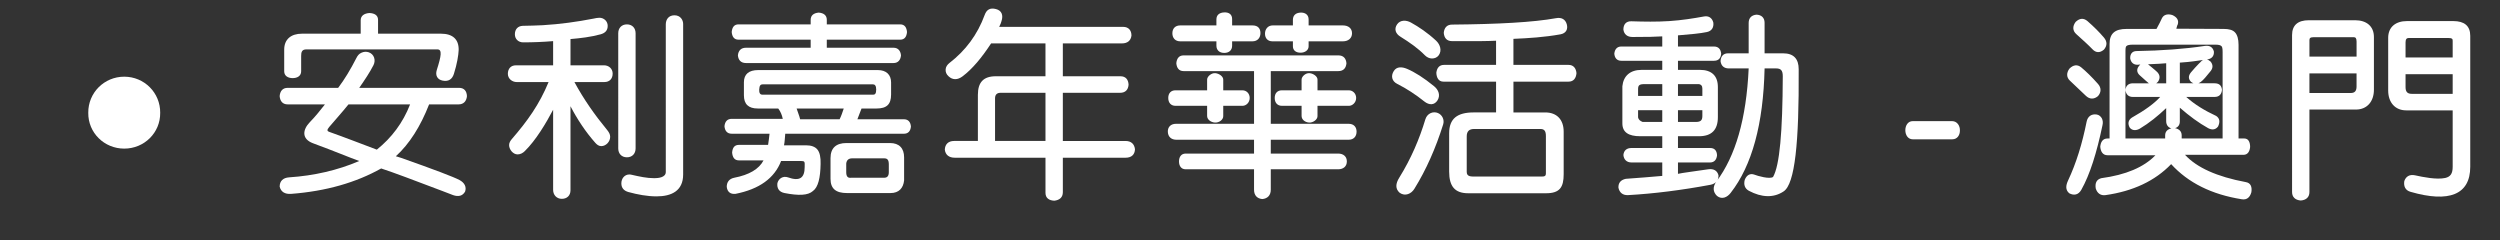
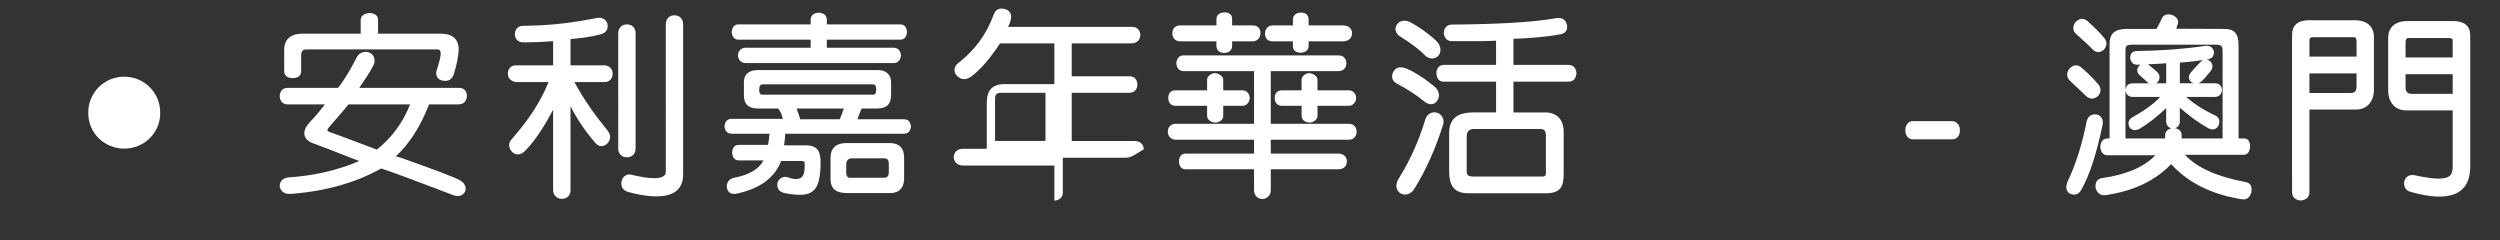
<svg xmlns="http://www.w3.org/2000/svg" version="1.1" x="0px" y="0px" width="290.28px" height="27.913px" viewBox="0 0 290.28 27.913" style="enable-background:new 0 0 290.28 27.913;" xml:space="preserve">
  <rect x="0" y="0" width="290.28" height="27.913" fill="#333333" stroke="none" />
  <style type="text/css">
	.st0{fill:#FFFFFF;}
</style>
  <defs>
</defs>
  <g>
    <path class="st0" d="M14.425,17.256c-2.328,0-4.201-1.848-4.176-4.152c-0.024-2.328,1.848-4.2,4.176-4.2s4.2,1.872,4.176,4.2   C18.625,15.408,16.753,17.256,14.425,17.256z" />
    <path class="st0" d="M53.258,12.12h-3.433c-1.008,2.568-2.28,4.584-3.864,6.024c0.144,0.048,0.36,0.096,0.624,0.191   c3.889,1.368,6.145,2.232,6.769,2.568c0.576,0.312,0.84,0.792,0.648,1.345c-0.288,0.504-0.768,0.624-1.392,0.407   c-0.216-0.071-0.624-0.239-1.248-0.479c-3.288-1.248-5.64-2.137-7.104-2.616c-2.904,1.632-6.384,2.641-10.465,2.952   c-0.72,0.048-1.176-0.24-1.32-0.84c0-0.648,0.384-1.032,1.104-1.08c2.88-0.192,5.616-0.816,8.136-1.896   c-1.2-0.432-2.712-1.08-5.376-2.064c-1.344-0.504-1.2-1.584-0.36-2.448c0.744-0.768,1.176-1.344,1.752-2.063h-4.321   c-0.6,0-0.888-0.385-0.936-0.96c0.048-0.576,0.336-0.961,0.936-0.961h5.857c0.744-0.983,1.44-2.136,2.112-3.456   c0.144-0.288,0.312-0.504,0.6-0.624c0.264-0.12,0.552-0.144,0.84-0.048c0.624,0.216,0.84,0.912,0.552,1.488   c-0.456,0.888-1.008,1.704-1.656,2.64h11.593c0.576,0,0.888,0.36,0.912,0.961C54.17,11.735,53.833,12.12,53.258,12.12z    M52.706,8.567c-0.192,0.624-0.624,0.937-1.32,0.792c-0.6-0.12-0.864-0.6-0.672-1.224c0.528-1.656,0.648-2.4,0.072-2.4H35.568   c-0.528,0-0.6,0.336-0.6,0.768v1.776c0,0.528-0.432,0.792-0.984,0.792C33.432,9.071,33,8.808,33,8.279V5.759   c0-1.199,0.792-1.848,2.064-1.848h6.817V2.351c0-0.527,0.408-0.792,1.008-0.84c0.6,0.024,1.008,0.265,1.008,0.792v1.608h7.296   c1.368,0,2.088,0.648,2.064,1.896C53.234,6.407,53.065,7.439,52.706,8.567z M40.464,12.12c-0.816,1.008-1.56,1.824-2.232,2.616   c-0.312,0.359-0.24,0.504,0,0.576c1.824,0.647,3.672,1.368,5.521,2.063c1.704-1.368,3.024-3.096,3.864-5.256H40.464z" />
    <path class="st0" d="M70.177,9.527h-3.48c1.104,2.04,2.376,3.841,3.84,5.617c0.168,0.216,0.312,0.456,0.312,0.743   c0,0.553-0.48,1.08-1.032,1.08c-0.288,0-0.504-0.168-0.696-0.384c-1.128-1.271-2.112-2.76-2.88-4.248v9.769   c0,0.601-0.408,0.984-1.008,0.984s-1.008-0.456-1.008-1.032v-9.312c-0.84,1.584-1.992,3.528-3.288,4.8   c-0.216,0.217-0.504,0.385-0.84,0.385c-0.528,0-0.984-0.576-0.984-1.08c0-0.265,0.144-0.505,0.312-0.696   c1.824-2.112,3.192-4.009,4.272-6.625H60c-0.528,0-1.032-0.384-1.032-0.96s0.336-0.984,0.936-0.984h4.32V4.775   c-1.152,0.096-2.328,0.144-3.48,0.144c-0.552,0-0.96-0.384-0.96-0.936c0-0.576,0.336-0.96,0.912-0.984   c0.768-0.024,1.56-0.024,2.328-0.072c1.992-0.12,3.937-0.384,5.905-0.768c0.216-0.048,0.456-0.097,0.672-0.097   c0.528,0,0.96,0.408,0.96,0.937c0,0.552-0.312,0.84-0.816,0.984c-1.128,0.312-2.352,0.456-3.504,0.552v3.048h3.889   c0.552,0,1.008,0.385,1.008,0.961C71.137,9.144,70.777,9.527,70.177,9.527z M72.793,18.265c-0.624,0-1.008-0.433-1.008-1.032V3.863   c0-0.601,0.384-1.032,1.008-1.032s1.008,0.432,1.008,1.032v13.369C73.801,17.832,73.417,18.265,72.793,18.265z M76.226,22.801   c-1.08,0-2.208-0.216-3.264-0.504c-0.504-0.145-0.816-0.456-0.816-1.008c0-0.553,0.36-1.032,0.936-1.032   c0.096,0,0.216,0.023,0.312,0.048c0.84,0.191,1.704,0.384,2.568,0.384c0.456,0,1.344-0.072,1.344-0.72V2.831   c0-0.576,0.336-1.056,1.008-1.056c0.696,0,1.008,0.552,1.008,1.008v17.474C79.322,22.177,77.954,22.801,76.226,22.801z" />
    <path class="st0" d="M104.954,15.528H91.177c-0.048,0.456-0.048,0.888-0.144,1.344h2.568c0.6,0,1.056,0.168,1.32,0.504   s0.384,0.889,0.36,1.656c-0.024,1.632-0.288,2.713-0.888,3.145c-0.576,0.528-1.68,0.552-3.289,0.24   c-0.624-0.12-0.912-0.528-0.84-1.152c0.144-0.552,0.672-0.864,1.224-0.672c1.344,0.479,1.944,0.096,1.944-1.2   c0-0.312,0.024-0.504-0.048-0.601c-0.048-0.071-0.168-0.096-0.36-0.096h-2.329c-0.768,1.992-2.52,3.265-5.304,3.816   c-0.576,0.048-0.936-0.216-1.008-0.816c0-0.552,0.288-0.936,0.864-1.056c1.752-0.336,2.88-1.008,3.408-2.017H85.8   c-0.528,0-0.744-0.359-0.792-0.912c0.048-0.552,0.264-0.888,0.792-0.888h3.384c0.072-0.432,0.12-0.864,0.168-1.296H84.96   c-0.528,0-0.792-0.336-0.84-0.864c0.048-0.528,0.312-0.864,0.84-0.864h5.929c-0.096-0.456-0.264-0.864-0.528-1.2h-2.376   c-1.08,0-1.608-0.504-1.608-1.536V9.552c0-0.937,0.576-1.416,1.656-1.416h13.897c0.96,0,1.536,0.527,1.536,1.439v1.393   c0,1.152-0.504,1.632-1.705,1.632h-1.728c-0.144,0.408-0.336,0.84-0.48,1.248h5.4c0.504,0,0.768,0.312,0.816,0.841   C105.722,15.216,105.458,15.528,104.954,15.528z M104.521,4.607h-8.521v0.936h7.752c0.528,0,0.816,0.36,0.864,0.889   c-0.048,0.527-0.336,0.888-0.864,0.888H86.616c-0.576,0-0.888-0.336-0.936-0.888c0.048-0.553,0.36-0.889,0.936-0.889h7.513V4.607   h-8.377c-0.528,0-0.744-0.36-0.792-0.889c0.048-0.527,0.264-0.888,0.792-0.888h8.377V2.303c0-0.527,0.36-0.792,0.936-0.84   c0.576,0.048,0.936,0.312,0.936,0.84v0.528h8.521c0.528,0,0.744,0.36,0.792,0.888C105.266,4.247,105.05,4.607,104.521,4.607z    M101.354,9.792H88.561c-0.24,0-0.384,0.12-0.408,0.6c-0.024,0.408,0.12,0.576,0.312,0.601h12.937c0.192,0,0.336-0.12,0.336-0.601   C101.737,9.936,101.569,9.792,101.354,9.792z M92.497,12.6c0.12,0.408,0.312,0.816,0.408,1.248h4.584   c0.192-0.384,0.336-0.815,0.48-1.248H92.497z M103.394,22.417h-5.041c-1.296,0-1.92-0.504-1.92-1.656v-2.4   c0-1.176,0.648-1.752,1.848-1.752h5.064c1.056,0,1.632,0.6,1.632,1.656v2.688C104.882,21.841,104.378,22.417,103.394,22.417z    M103.202,19.104c0-0.552-0.168-0.72-0.552-0.72h-3.696c-0.432,0-0.648,0.216-0.696,0.6v1.008c0,0.48,0.168,0.696,0.552,0.648h3.84   c0.384,0,0.552-0.216,0.552-0.648V19.104z" />
-     <path class="st0" d="M130.706,18.312h-7.297v4.008c0,0.601-0.384,0.912-0.984,0.984c-0.624-0.023-1.032-0.312-1.032-0.912v-4.08   h-10.537c-0.672,0-1.08-0.336-1.152-0.937c0.024-0.624,0.408-1.008,1.08-1.008h2.76v-5.353c0-1.464,0.648-2.16,2.088-2.16h5.76   V5.039h-6.312c-1.104,1.681-2.184,2.977-3.336,3.841c-0.552,0.407-1.128,0.432-1.608-0.024c-0.264-0.24-0.36-0.504-0.336-0.816   c0.024-0.288,0.192-0.527,0.432-0.72c1.872-1.44,3.264-3.288,4.104-5.593c0.216-0.6,0.624-0.863,1.32-0.672   c0.648,0.168,0.864,0.696,0.624,1.416c-0.048,0.168-0.12,0.385-0.264,0.648h14.401c0.624,0,0.96,0.408,0.96,1.008   c-0.072,0.601-0.48,0.912-1.104,0.912h-6.865v3.816h6.697c0.6,0,0.912,0.384,0.936,0.984c-0.048,0.6-0.384,0.936-0.984,0.936   h-6.649v5.593h7.273c0.672,0,1.032,0.36,1.104,0.96C131.762,17.952,131.377,18.312,130.706,18.312z M121.393,10.775h-5.208   c-0.432,0-0.648,0.217-0.648,0.648v4.944h5.856V10.775z" />
+     <path class="st0" d="M130.706,18.312h-7.297v4.008c0,0.601-0.384,0.912-0.984,0.984v-4.08   h-10.537c-0.672,0-1.08-0.336-1.152-0.937c0.024-0.624,0.408-1.008,1.08-1.008h2.76v-5.353c0-1.464,0.648-2.16,2.088-2.16h5.76   V5.039h-6.312c-1.104,1.681-2.184,2.977-3.336,3.841c-0.552,0.407-1.128,0.432-1.608-0.024c-0.264-0.24-0.36-0.504-0.336-0.816   c0.024-0.288,0.192-0.527,0.432-0.72c1.872-1.44,3.264-3.288,4.104-5.593c0.216-0.6,0.624-0.863,1.32-0.672   c0.648,0.168,0.864,0.696,0.624,1.416c-0.048,0.168-0.12,0.385-0.264,0.648h14.401c0.624,0,0.96,0.408,0.96,1.008   c-0.072,0.601-0.48,0.912-1.104,0.912h-6.865v3.816h6.697c0.6,0,0.912,0.384,0.936,0.984c-0.048,0.6-0.384,0.936-0.984,0.936   h-6.649v5.593h7.273c0.672,0,1.032,0.36,1.104,0.96C131.762,17.952,131.377,18.312,130.706,18.312z M121.393,10.775h-5.208   c-0.432,0-0.648,0.217-0.648,0.648v4.944h5.856V10.775z" />
    <path class="st0" d="M156.602,16.225h-9.049v1.607h7.825c0.6,0,1.008,0.336,1.008,0.912s-0.408,0.912-1.008,0.912h-7.825v2.376   c0,0.673-0.408,1.032-0.984,1.08c-0.576-0.048-0.96-0.407-0.96-1.08v-2.376h-7.945c-0.504,0-0.768-0.384-0.768-0.912   c0-0.527,0.264-0.912,0.768-0.912h7.945v-1.607h-9.025c-0.576,0-0.96-0.337-0.984-0.912c-0.024-0.553,0.336-0.937,0.936-0.937   h9.073v-6.12h-8.185c-0.528,0-0.792-0.36-0.84-0.912c0.048-0.553,0.312-0.912,0.84-0.912h17.978c0.6,0,0.888,0.359,0.936,0.912   c-0.048,0.552-0.336,0.912-0.936,0.912h-7.849v6.12h9.049c0.576,0,0.912,0.36,0.912,0.912S157.178,16.225,156.602,16.225z    M144.265,12.288h-2.232v1.2c0,0.407-0.456,0.768-0.96,0.744c-0.456-0.024-0.912-0.337-0.912-0.769v-1.176h-3.672   c-0.528,0-0.84-0.36-0.84-0.912c0-0.553,0.312-0.889,0.84-0.889h3.672V9.239c0-0.359,0.504-0.792,0.96-0.744   c0.456,0.049,0.912,0.385,0.912,0.744v1.248h2.232c0.456,0,0.84,0.36,0.84,0.889C145.105,11.903,144.697,12.288,144.265,12.288z    M145.417,4.799h-2.353v0.504c0,0.528-0.36,0.841-0.912,0.841c-0.552,0-0.912-0.312-0.912-0.841V4.799h-4.201   c-0.576,0-0.912-0.384-0.912-0.936s0.336-0.912,0.912-0.912h4.201V2.255c0-0.528,0.36-0.792,0.912-0.816   c0.552-0.023,0.912,0.24,0.912,0.769v0.744h2.376c0.6,0,0.912,0.336,0.912,0.888C146.353,4.392,146.017,4.799,145.417,4.799z    M155.93,4.799h-3.984v0.576c0,0.48-0.456,0.744-0.936,0.744c-0.528,0-0.888-0.264-0.888-0.744V4.799h-2.376   c-0.528,0-0.864-0.336-0.864-0.888s0.36-0.96,0.888-0.96h2.352V2.303c0-0.527,0.336-0.815,0.888-0.84   c0.552-0.024,0.936,0.264,0.936,0.792v0.696h3.984c0.624,0,1.056,0.336,1.056,0.912S156.554,4.799,155.93,4.799z M156.626,12.288   h-3.648v1.2c0,0.407-0.528,0.768-0.96,0.744c-0.48-0.024-0.888-0.337-0.888-0.769v-1.176h-2.28c-0.528,0-0.84-0.36-0.84-0.912   c0-0.553,0.312-0.889,0.84-0.889h2.28V9.239c0-0.359,0.48-0.792,0.936-0.744c0.456,0.049,0.912,0.385,0.912,0.744v1.248h3.648   c0.432,0,0.84,0.36,0.84,0.889C157.466,11.903,157.034,12.288,156.626,12.288z" />
    <path class="st0" d="M165.384,11.784c-0.984-0.792-2.088-1.513-3.145-2.041c-0.624-0.312-0.768-0.912-0.408-1.487   c0.336-0.553,0.96-0.505,1.536-0.265c0.912,0.384,1.968,1.057,3.144,2.017c0.504,0.408,0.768,1.032,0.408,1.632   C166.56,12.216,165.96,12.24,165.384,11.784z M166.272,6.791c-0.312,0-0.6-0.144-0.84-0.384c-0.744-0.768-1.728-1.464-2.808-2.136   c-0.6-0.36-0.768-0.912-0.408-1.44c0.384-0.552,1.08-0.504,1.608-0.216c0.912,0.504,1.92,1.176,2.928,2.112   c0.456,0.432,0.696,1.128,0.312,1.68C166.873,6.671,166.584,6.791,166.272,6.791z M164.232,21.913   c-0.36,0.6-1.08,0.912-1.704,0.479c-0.528-0.456-0.504-1.056-0.048-1.776c1.368-2.208,2.328-4.464,3.024-6.769   c0.216-0.695,0.912-0.96,1.464-0.72c0.504,0.216,0.768,0.792,0.6,1.32C166.704,17.208,165.6,19.704,164.232,21.913z M182.138,9.479   h-6.409v3.576h3.696c1.344,0,2.136,0.84,2.136,2.232v4.944c0,1.513-0.456,2.208-2.04,2.208h-9.049c-1.536,0-2.208-0.792-2.208-2.52   v-4.44c0-1.704,0.936-2.425,2.856-2.425h2.592V9.479h-6.121c-0.552,0-0.792-0.456-0.816-1.032c0.072-0.576,0.36-0.912,0.888-0.912   h6.048V4.728c-0.912,0.048-2.64,0.071-5.112,0.048c-0.6,0-0.912-0.36-0.96-0.96c0.048-0.576,0.36-0.96,0.96-0.96   c5.376-0.049,9.409-0.265,12.073-0.744c0.624-0.12,1.08,0.119,1.248,0.695c0.168,0.601-0.096,1.057-0.72,1.177   c-1.848,0.336-3.745,0.456-5.473,0.527v3.024h6.409c0.552,0,0.864,0.385,0.912,0.96C183.001,9.071,182.714,9.479,182.138,9.479z    M179.498,15.792c0-0.624-0.216-0.816-0.648-0.816h-7.681c-0.576,0-0.864,0.265-0.864,0.864v4.129c0,0.576,0.552,0.527,1.008,0.527   h7.753c0.48,0,0.432-0.216,0.432-0.624V15.792z" />
-     <path class="st0" d="M199.009,7.056h-4.176v1.056h2.544c1.368,0,2.088,0.696,2.088,1.992v3.505c0,1.464-0.72,2.208-2.185,2.208   h-2.448v1.368h3.744c0.528,0,0.768,0.336,0.792,0.84c-0.048,0.504-0.312,0.84-0.816,0.84h-3.72v1.32   c0.24-0.048,0.744-0.145,1.488-0.24c1.056-0.144,1.729-0.24,2.016-0.288c0.624-0.096,1.056,0.145,1.2,0.696   c0.024,0.576-0.312,0.984-0.936,1.104c-3.36,0.624-6.553,1.031-9.577,1.199c-0.6,0.024-0.984-0.287-1.104-0.863   c-0.024-0.553,0.264-0.912,0.864-1.032c1.56-0.12,2.977-0.216,4.225-0.336v-1.561h-3.577c-0.552,0-0.888-0.336-0.936-0.864   c0.048-0.527,0.384-0.815,0.936-0.815h3.577v-1.368h-2.568c-1.344,0-2.064-0.456-2.064-1.488v-4.32   c0.12-1.177,0.888-1.896,2.232-1.896h2.4V7.056h-4.752c-0.504,0-0.768-0.312-0.816-0.816c0.048-0.504,0.312-0.84,0.816-0.84h4.752   V4.223c-0.648,0.049-1.8,0.072-3.457,0.072c-0.6,0-0.984-0.312-1.056-0.864c0-0.624,0.336-0.983,0.936-0.96   c1.488,0.048,2.928,0.072,4.393-0.023c1.464-0.097,2.808-0.312,3.984-0.528c0.576-0.12,0.984,0.144,1.128,0.696   c0.072,0.552-0.168,0.983-0.744,1.104c-0.792,0.168-1.896,0.265-3.36,0.385v1.296h4.176c0.528,0,0.792,0.312,0.84,0.84   C199.801,6.768,199.537,7.056,199.009,7.056z M193.009,9.768h-2.088c-0.576,0-0.72,0.145-0.72,0.576v0.792h2.809V9.768z    M193.009,12.792H190.2v0.84c0.048,0.24,0.216,0.408,0.528,0.528h2.28V12.792z M197.665,10.296c0-0.336-0.144-0.48-0.384-0.528   h-2.448v1.368h2.832V10.296z M197.665,12.792h-2.832v1.368h2.064c0.576,0,0.768-0.192,0.768-0.696V12.792z M207.098,22.225   c-1.152,0.769-2.544,0.72-4.032-0.072c-0.48-0.264-0.624-0.72-0.48-1.271c0.216-0.553,0.624-0.792,1.128-0.601   c0.36,0.145,1.776,0.553,2.16,0.265c0.768-1.345,1.104-5.232,1.128-11.689c0-0.672-0.216-0.912-0.768-0.912h-1.344   c-0.144,6.457-1.464,11.281-3.937,14.449c-0.384,0.504-1.008,0.816-1.584,0.36c-0.48-0.456-0.528-1.057-0.072-1.681   c2.208-2.928,3.48-7.272,3.744-13.129h-2.304c-0.552,0-0.888-0.288-0.96-0.84c0.024-0.528,0.288-0.912,0.864-0.912h2.4V2.663   c0-0.576,0.336-0.912,0.912-0.96c0.576,0.023,0.936,0.359,0.936,0.936v3.553h2.16c1.2,0,1.8,0.624,1.8,1.848   C208.898,16.536,208.418,21.36,207.098,22.225z" />
    <path class="st0" d="M222.096,16.176c-0.576,0-0.864-0.527-0.864-1.056s0.288-1.056,0.864-1.056h4.561   c0.6,0,0.936,0.552,0.912,1.104c0,0.504-0.288,1.008-0.888,1.008H222.096z" />
    <path class="st0" d="M241.656,22.057c-0.336,0.576-0.84,0.672-1.392,0.384c-0.48-0.408-0.384-0.936-0.144-1.464   c0.96-2.04,1.656-4.32,2.16-6.841c0.12-0.624,0.576-0.936,1.176-0.84c0.288,0.048,0.48,0.24,0.6,0.456   c0.096,0.216,0.144,0.456,0.072,0.768C243.456,17.736,242.664,20.28,241.656,22.057z M242.208,11.136   c-0.648-0.624-1.248-1.176-1.872-1.776c-0.408-0.384-0.408-0.912-0.048-1.392c0.456-0.456,0.937-0.504,1.368-0.145   c0.552,0.456,1.224,1.104,1.944,1.92c0.408,0.456,0.384,0.984,0,1.417C243.144,11.544,242.64,11.544,242.208,11.136z    M242.952,5.711c-0.48-0.504-1.128-1.08-1.872-1.752c-0.432-0.384-0.456-0.912-0.072-1.416c0.456-0.432,0.912-0.48,1.368-0.096   c0.744,0.647,1.392,1.296,1.92,1.92c0.384,0.456,0.384,0.936,0,1.392C243.816,6.167,243.36,6.144,242.952,5.711z M260.306,23.137   c-3.504-0.552-6.241-1.92-8.209-4.08c-1.872,1.944-4.416,3.145-7.632,3.6c-0.552,0.072-0.96-0.216-1.128-0.792   c-0.096-0.647,0.12-1.031,0.648-1.176c2.856-0.384,4.944-1.272,6.288-2.664h-5.568c-0.552,0-0.792-0.433-0.84-0.984   c0.048-0.552,0.288-0.96,0.84-0.96h0.24V5.111c0-1.225,0.624-1.752,1.968-1.752h3.48c0.288-0.528,0.504-0.937,0.624-1.225   c0.216-0.456,0.696-0.552,1.224-0.384c0.528,0.24,0.768,0.6,0.624,1.08c-0.048,0.072-0.072,0.168-0.096,0.24l-0.072,0.264   l5.473,0.024c0.648,0,1.08,0.12,1.344,0.408c0.264,0.287,0.408,0.768,0.408,1.439V16.08h0.672c0.48,0,0.672,0.432,0.672,0.984   c-0.048,0.527-0.288,0.912-0.768,0.912h-6.792c1.368,1.488,3.72,2.544,7.057,3.168c0.576,0.096,0.744,0.552,0.648,1.176   C261.242,22.921,260.882,23.232,260.306,23.137z M258.073,6.047c0-0.432-0.048-0.624-0.144-0.695   c-0.096-0.097-0.288-0.168-0.696-0.168h-9.577c-0.432,0-0.648,0.071-0.72,0.144c-0.096,0.048-0.144,0.192-0.144,0.576v4.536v5.641   h4.608v-0.36c0-0.456,0.288-0.72,0.72-0.815c-0.36-0.097-0.6-0.385-0.6-0.84v-1.513c-0.96,0.912-1.968,1.729-3.048,2.376   c-0.456,0.265-0.888,0.24-1.176-0.096c-0.264-0.456-0.192-0.888,0.24-1.176c1.536-0.864,2.616-1.656,3.288-2.4h-3.168   c-0.528,0-0.816-0.312-0.864-0.816c0.048-0.504,0.36-0.768,0.864-0.768h1.848c-0.12-0.12-0.24-0.192-0.336-0.288   c-0.264-0.216-0.48-0.456-0.696-0.624c-0.336-0.288-0.432-0.672-0.144-1.057c0.072-0.071,0.12-0.168,0.192-0.216l-0.24,0.024   c-0.504,0.048-0.84-0.217-0.937-0.721c-0.024-0.527,0.24-0.863,0.744-0.863c2.904-0.049,5.568-0.24,7.945-0.601   c0.528-0.072,0.912,0.145,1.032,0.672c0.024,0.528-0.264,0.841-0.816,0.912c0.144,0.024,0.288,0.12,0.432,0.24   c0.288,0.36,0.288,0.744,0,1.104c-0.48,0.6-0.84,1.031-1.128,1.248c-0.096,0.071-0.192,0.12-0.288,0.168h1.872   c0.552,0,0.816,0.264,0.864,0.768c-0.048,0.504-0.312,0.816-0.864,0.816h-3.288c0.96,0.864,2.136,1.584,3.48,2.208   c0.432,0.288,0.456,0.72,0.216,1.225c-0.288,0.384-0.696,0.432-1.152,0.191c-1.08-0.6-2.16-1.392-3.288-2.376v1.608   c0,0.407-0.216,0.672-0.552,0.768c0.456,0.096,0.768,0.36,0.768,0.84v0.36h4.752V6.047z M251.521,7.344   c-0.384,0.048-1.08,0.071-2.112,0.12c0,0,0.84,0.672,1.08,0.911c0.336,0.36,0.336,0.744,0.072,1.129   c-0.072,0.071-0.12,0.12-0.192,0.168h1.152V7.344z M255.481,7.008c-1.104,0.168-1.896,0.239-2.376,0.264v2.4h1.584   c-0.096-0.048-0.192-0.097-0.288-0.168c-0.336-0.36-0.312-0.721,0-1.104c0.288-0.36,0.624-0.696,0.936-1.032   c0.096-0.096,0.192-0.168,0.24-0.24c0.072-0.071,0.144-0.119,0.216-0.168L255.481,7.008z" />
    <path class="st0" d="M273.552,12.72h-5.4v9.577c0,0.6-0.384,0.936-1.008,0.984c-0.624-0.049-1.008-0.385-1.008-0.984V4.079   c0-1.152,0.672-1.729,1.944-1.729h5.376c1.32,0,2.185,0.696,2.185,1.944v6.121C275.641,11.808,274.824,12.72,273.552,12.72z    M273.625,4.823c0-0.384-0.12-0.504-0.312-0.504h-4.68c-0.384,0-0.48,0.12-0.48,0.336v1.92h5.473V4.823z M273.625,8.52h-5.473v2.28   h4.776c0.48,0,0.696-0.216,0.696-0.769V8.52z M279.889,22.272c-0.6-0.168-0.816-0.647-0.72-1.248   c0.192-0.552,0.624-0.792,1.224-0.672c0.984,0.216,2.52,0.528,3.528,0.312c0.624-0.144,0.864-0.527,0.864-1.296v-6.553h-5.4   c-1.272,0-2.088-0.912-2.088-2.304v-6.12c0-1.249,0.864-1.944,2.185-1.944h5.376c1.272,0,1.968,0.552,1.968,1.704v15.217   C286.825,22.608,284.353,23.568,279.889,22.272z M284.785,4.728c0-0.217-0.072-0.312-0.456-0.312h-4.68   c-0.192,0-0.336,0.12-0.336,0.504v1.752h5.472V4.728z M284.785,8.615h-5.472v1.513c0,0.552,0.24,0.768,0.72,0.768h4.752V8.615z" />
  </g>
</svg>